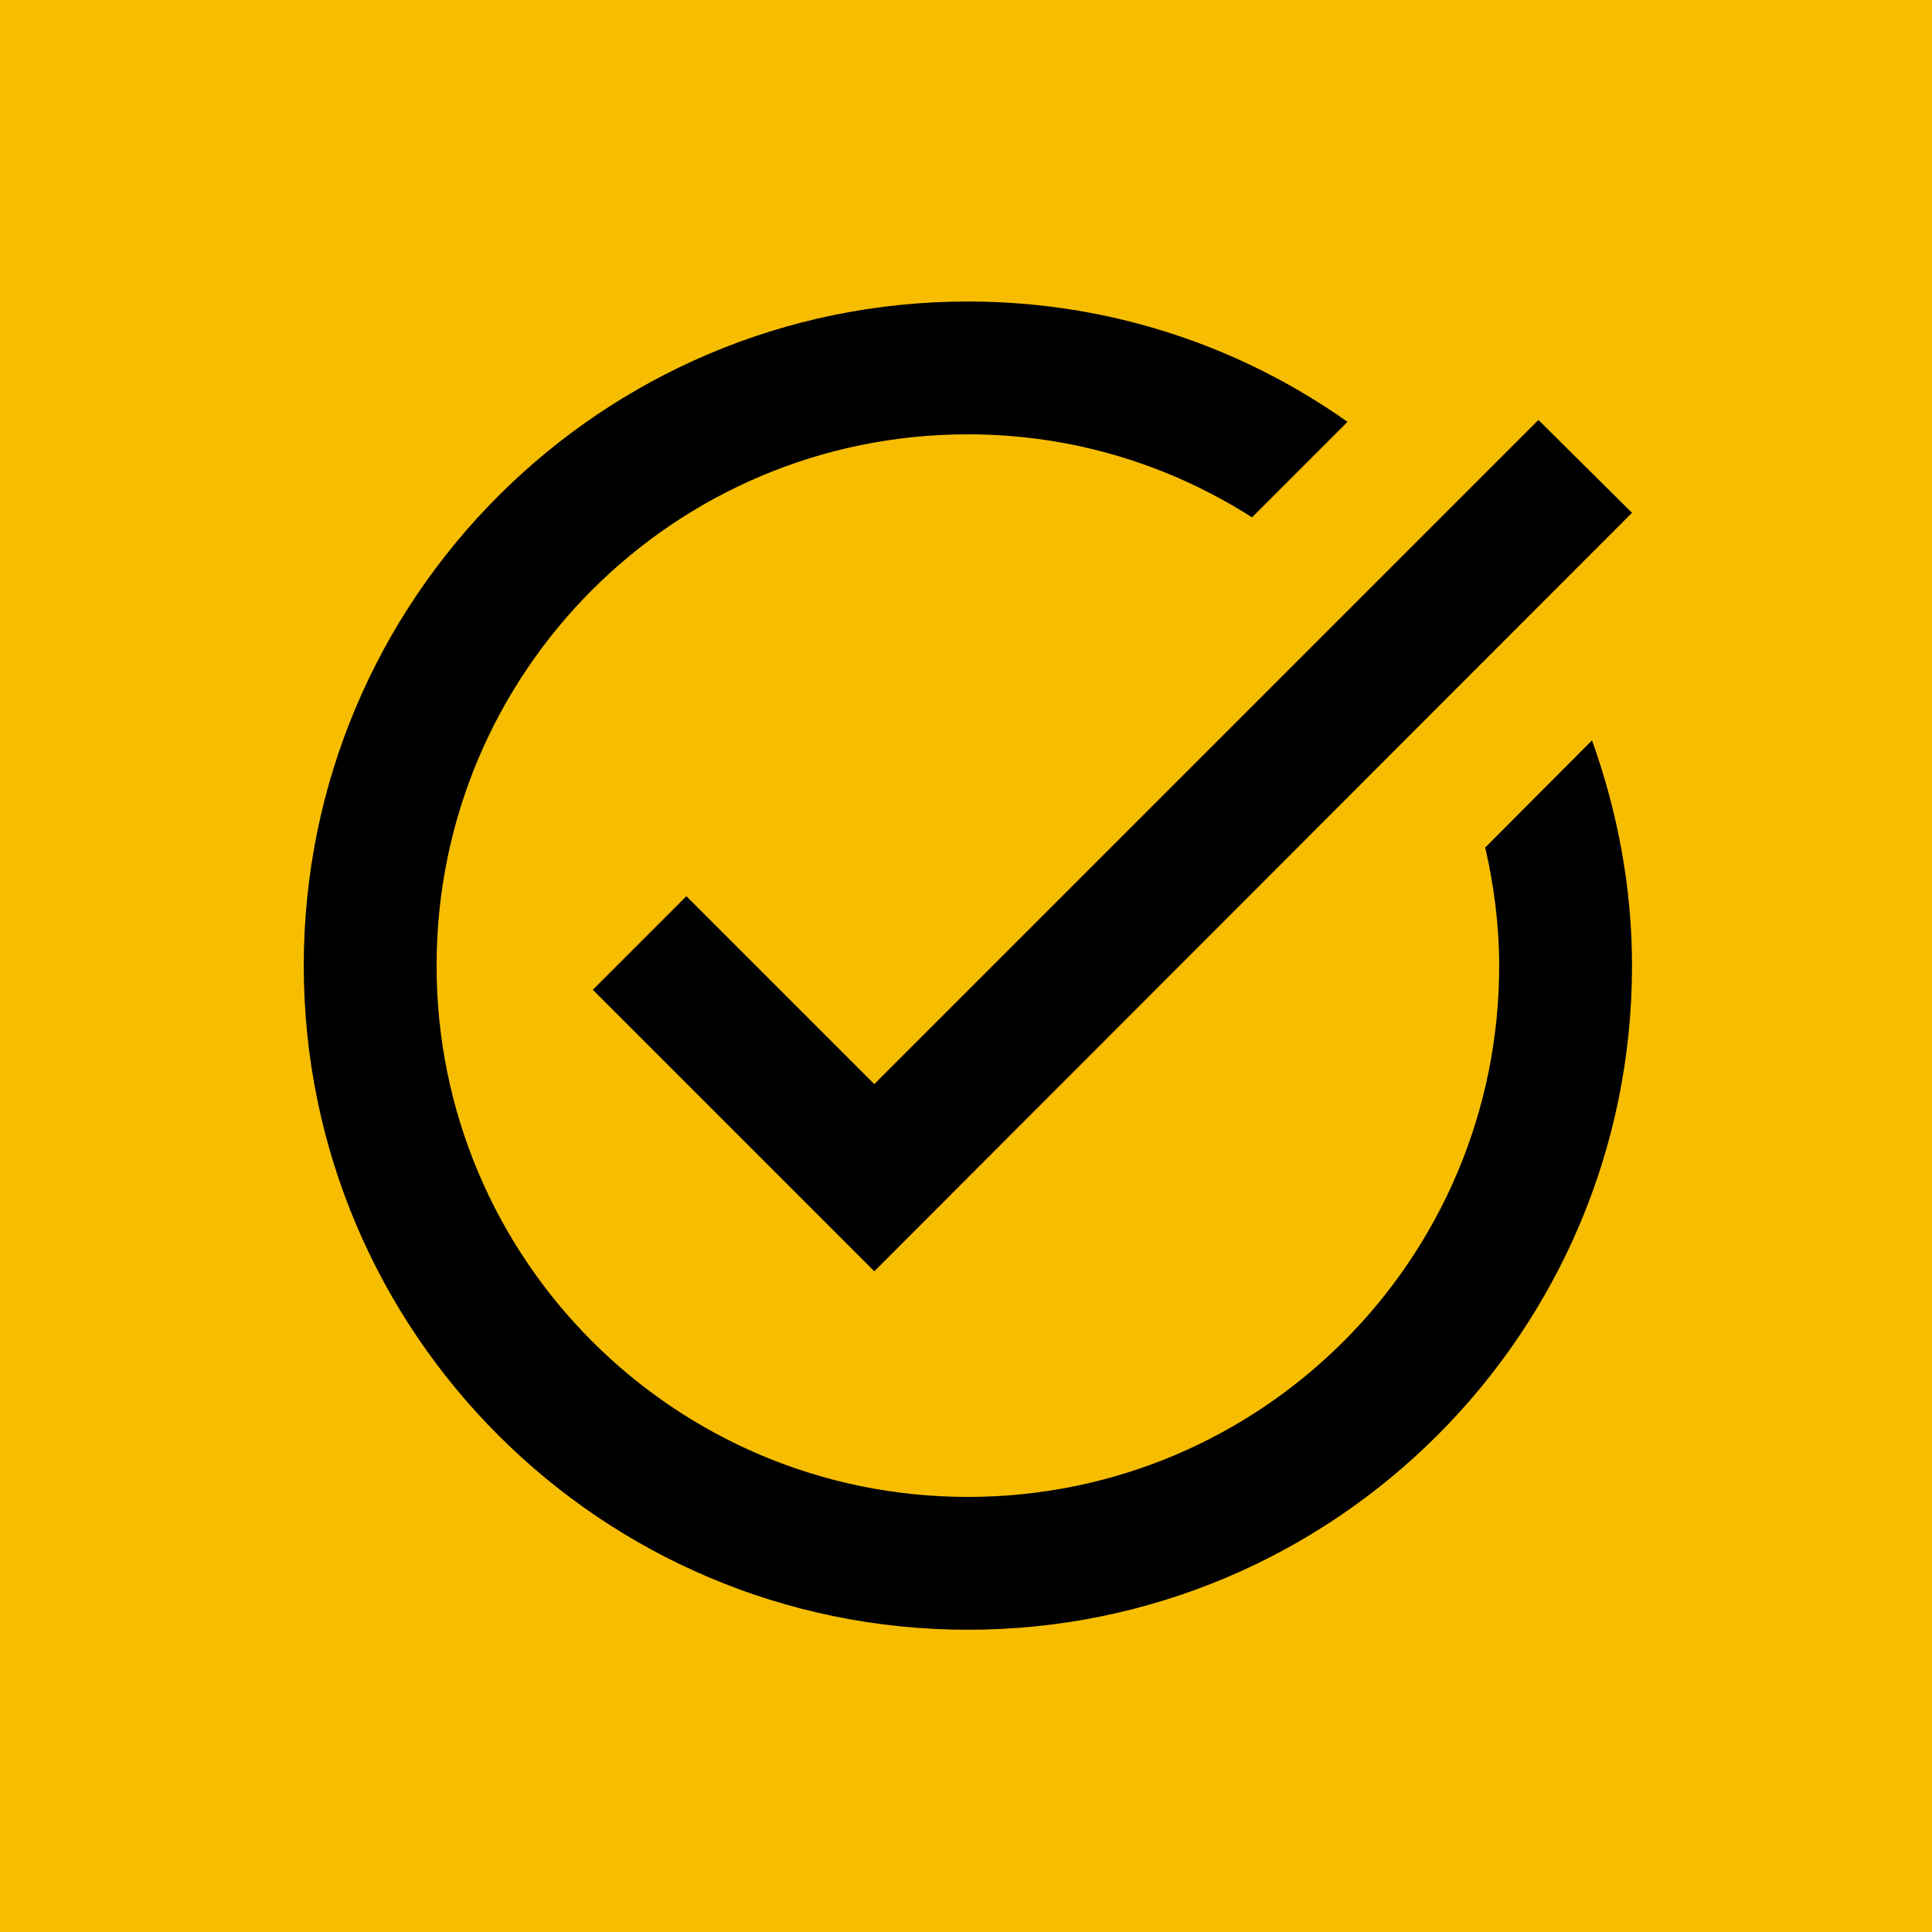
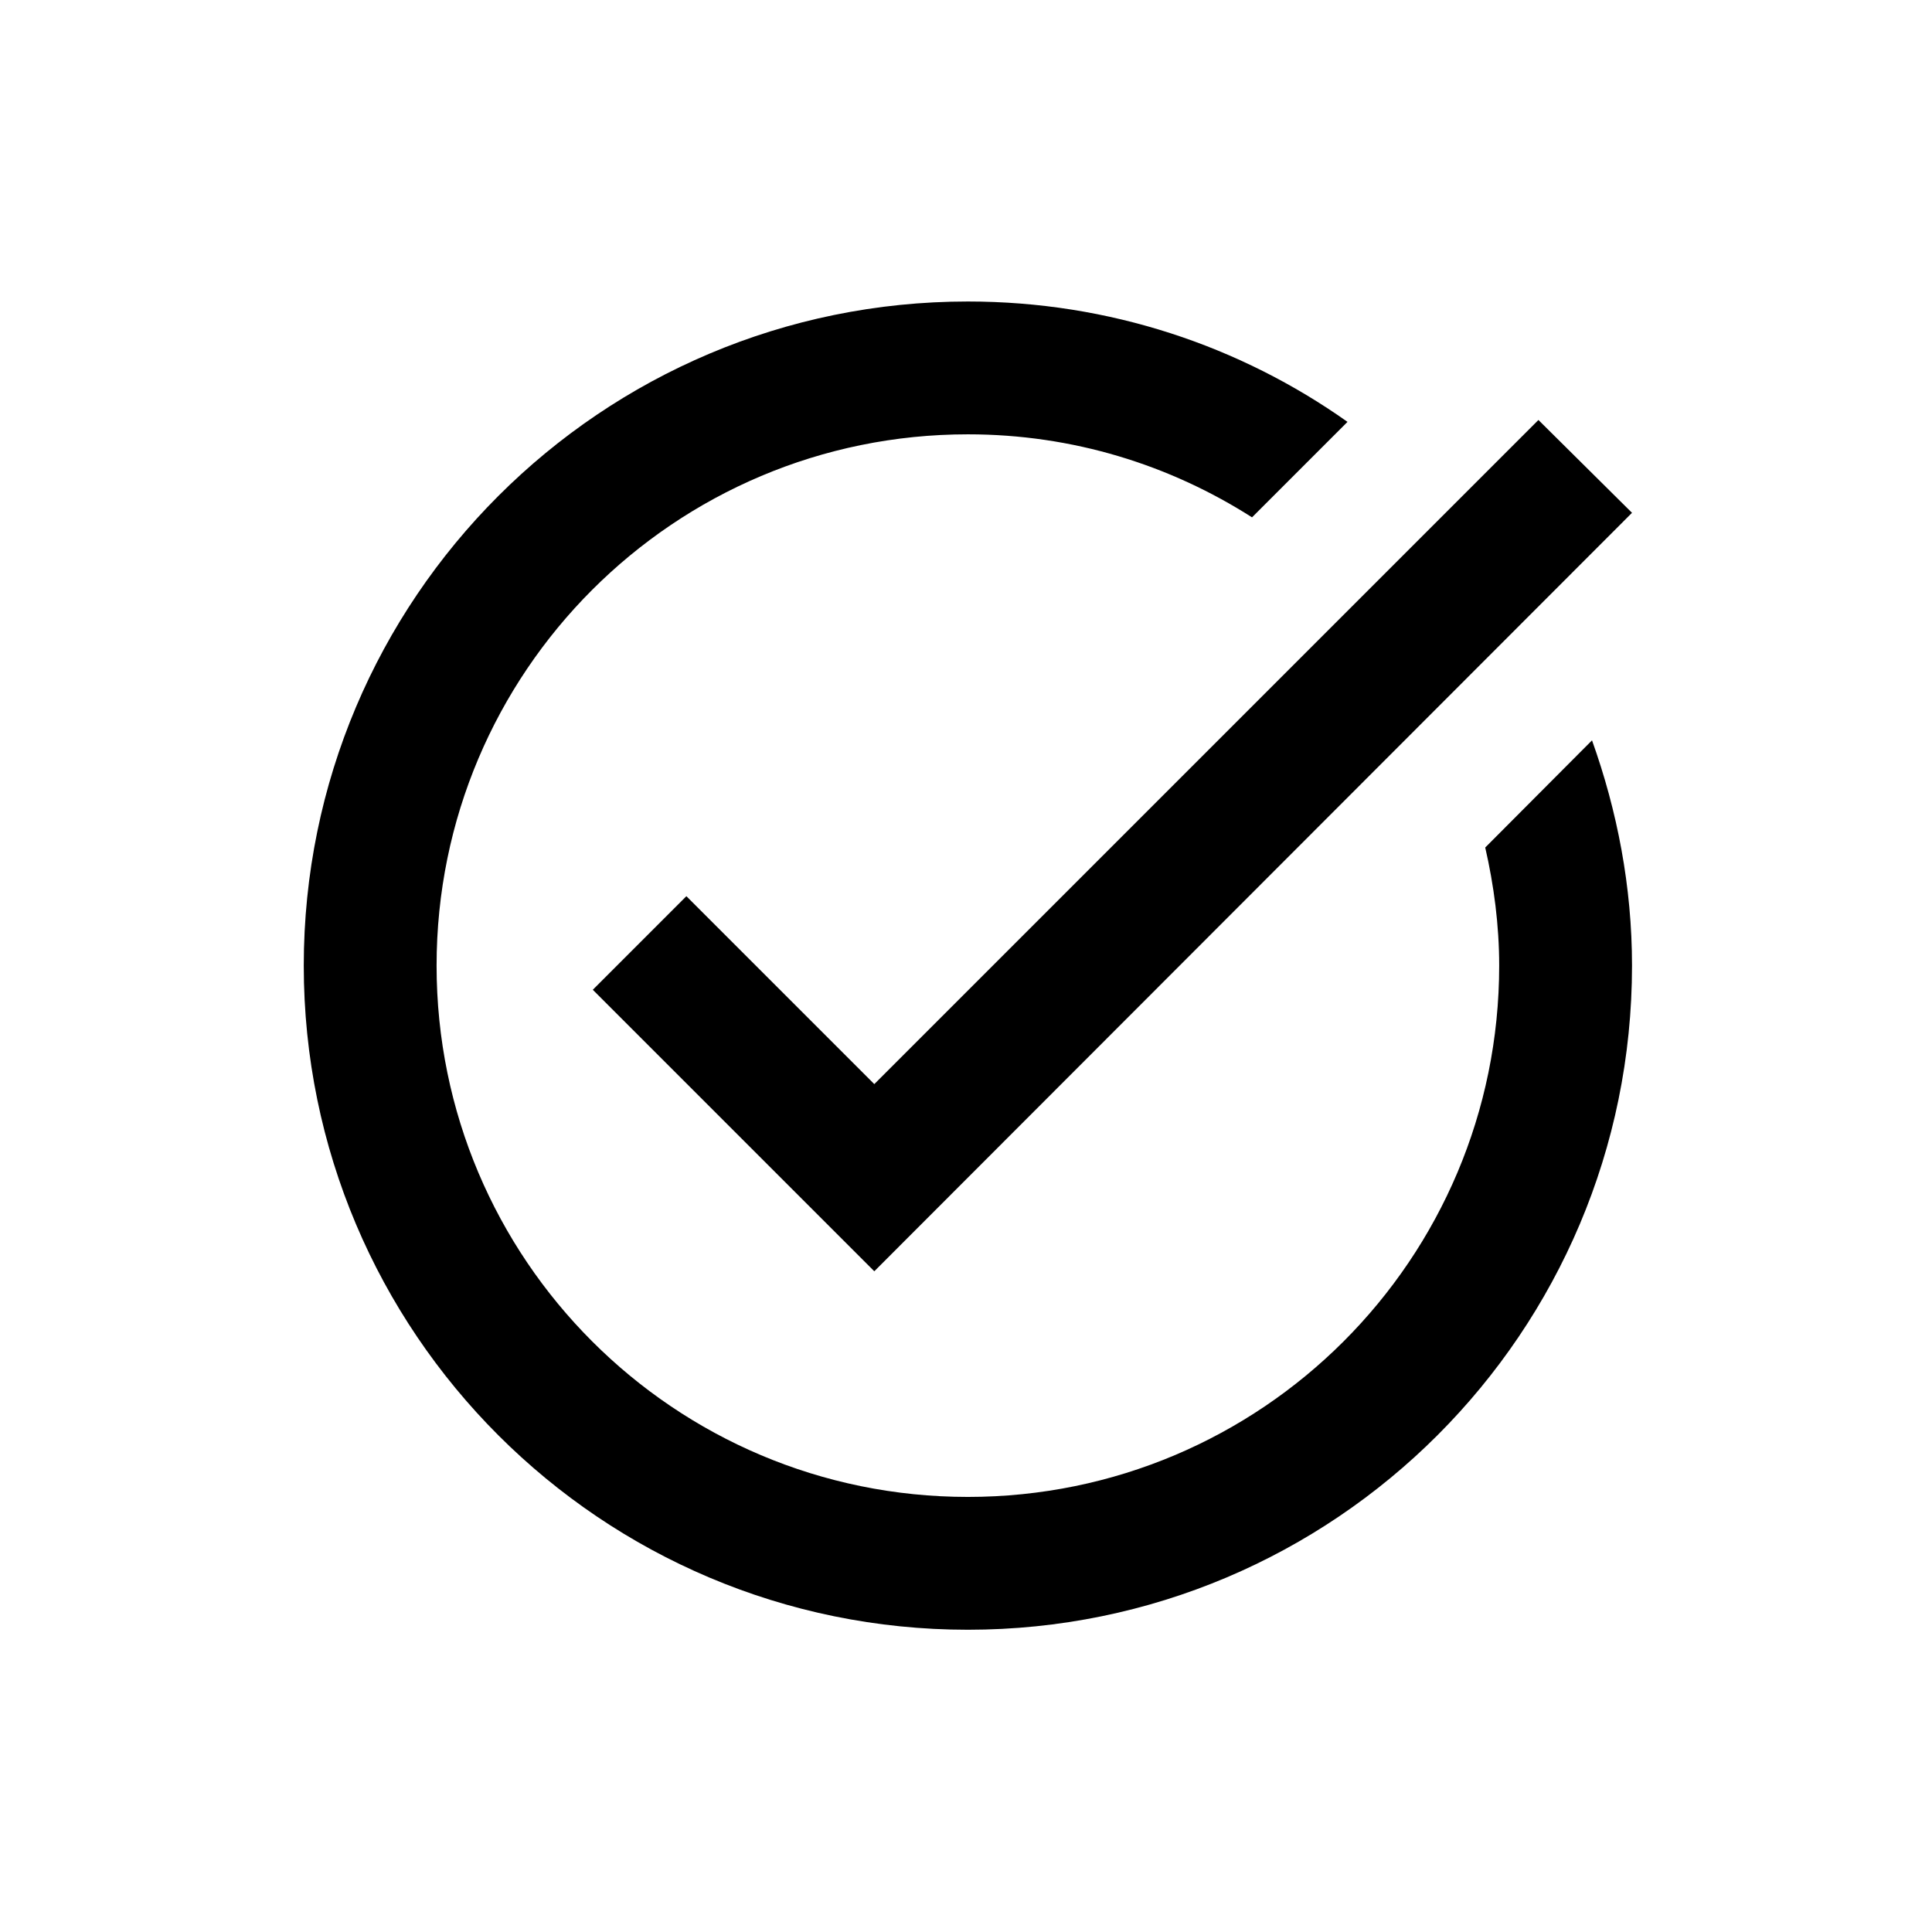
<svg xmlns="http://www.w3.org/2000/svg" version="1.1" id="Calque_1" x="0px" y="0px" viewBox="0 0 512 512" style="enable-background:new 0 0 512 512;" xml:space="preserve">
  <style type="text/css">
	.st0{fill:#F6BD01;}
	.st1{fill:none;}
</style>
-   <rect y="0" class="st0" width="512" height="512" />
  <rect x="10.5" y="9.9" class="st1" width="492" height="492" />
  <path d="M432.5,135.9l-200.8,201l-74.6-74.6l24.8-24.8l49.8,49.8l176-176L432.5,135.9z M393.6,224.6c2.3,10,3.7,20.6,3.7,31.3  c0,77.8-63,140.8-140.8,140.8s-140.8-63-140.8-140.8s63-140.8,140.8-140.8c27.8,0,53.5,8.1,75.3,22l25.3-25.3  C328.7,91.7,294,79.9,256.5,79.9c-97.2,0-176,78.8-176,176s78.8,176,176,176s176-78.8,176-176c0-20.9-3.9-41-10.6-59.7L393.6,224.6z  " />
</svg>